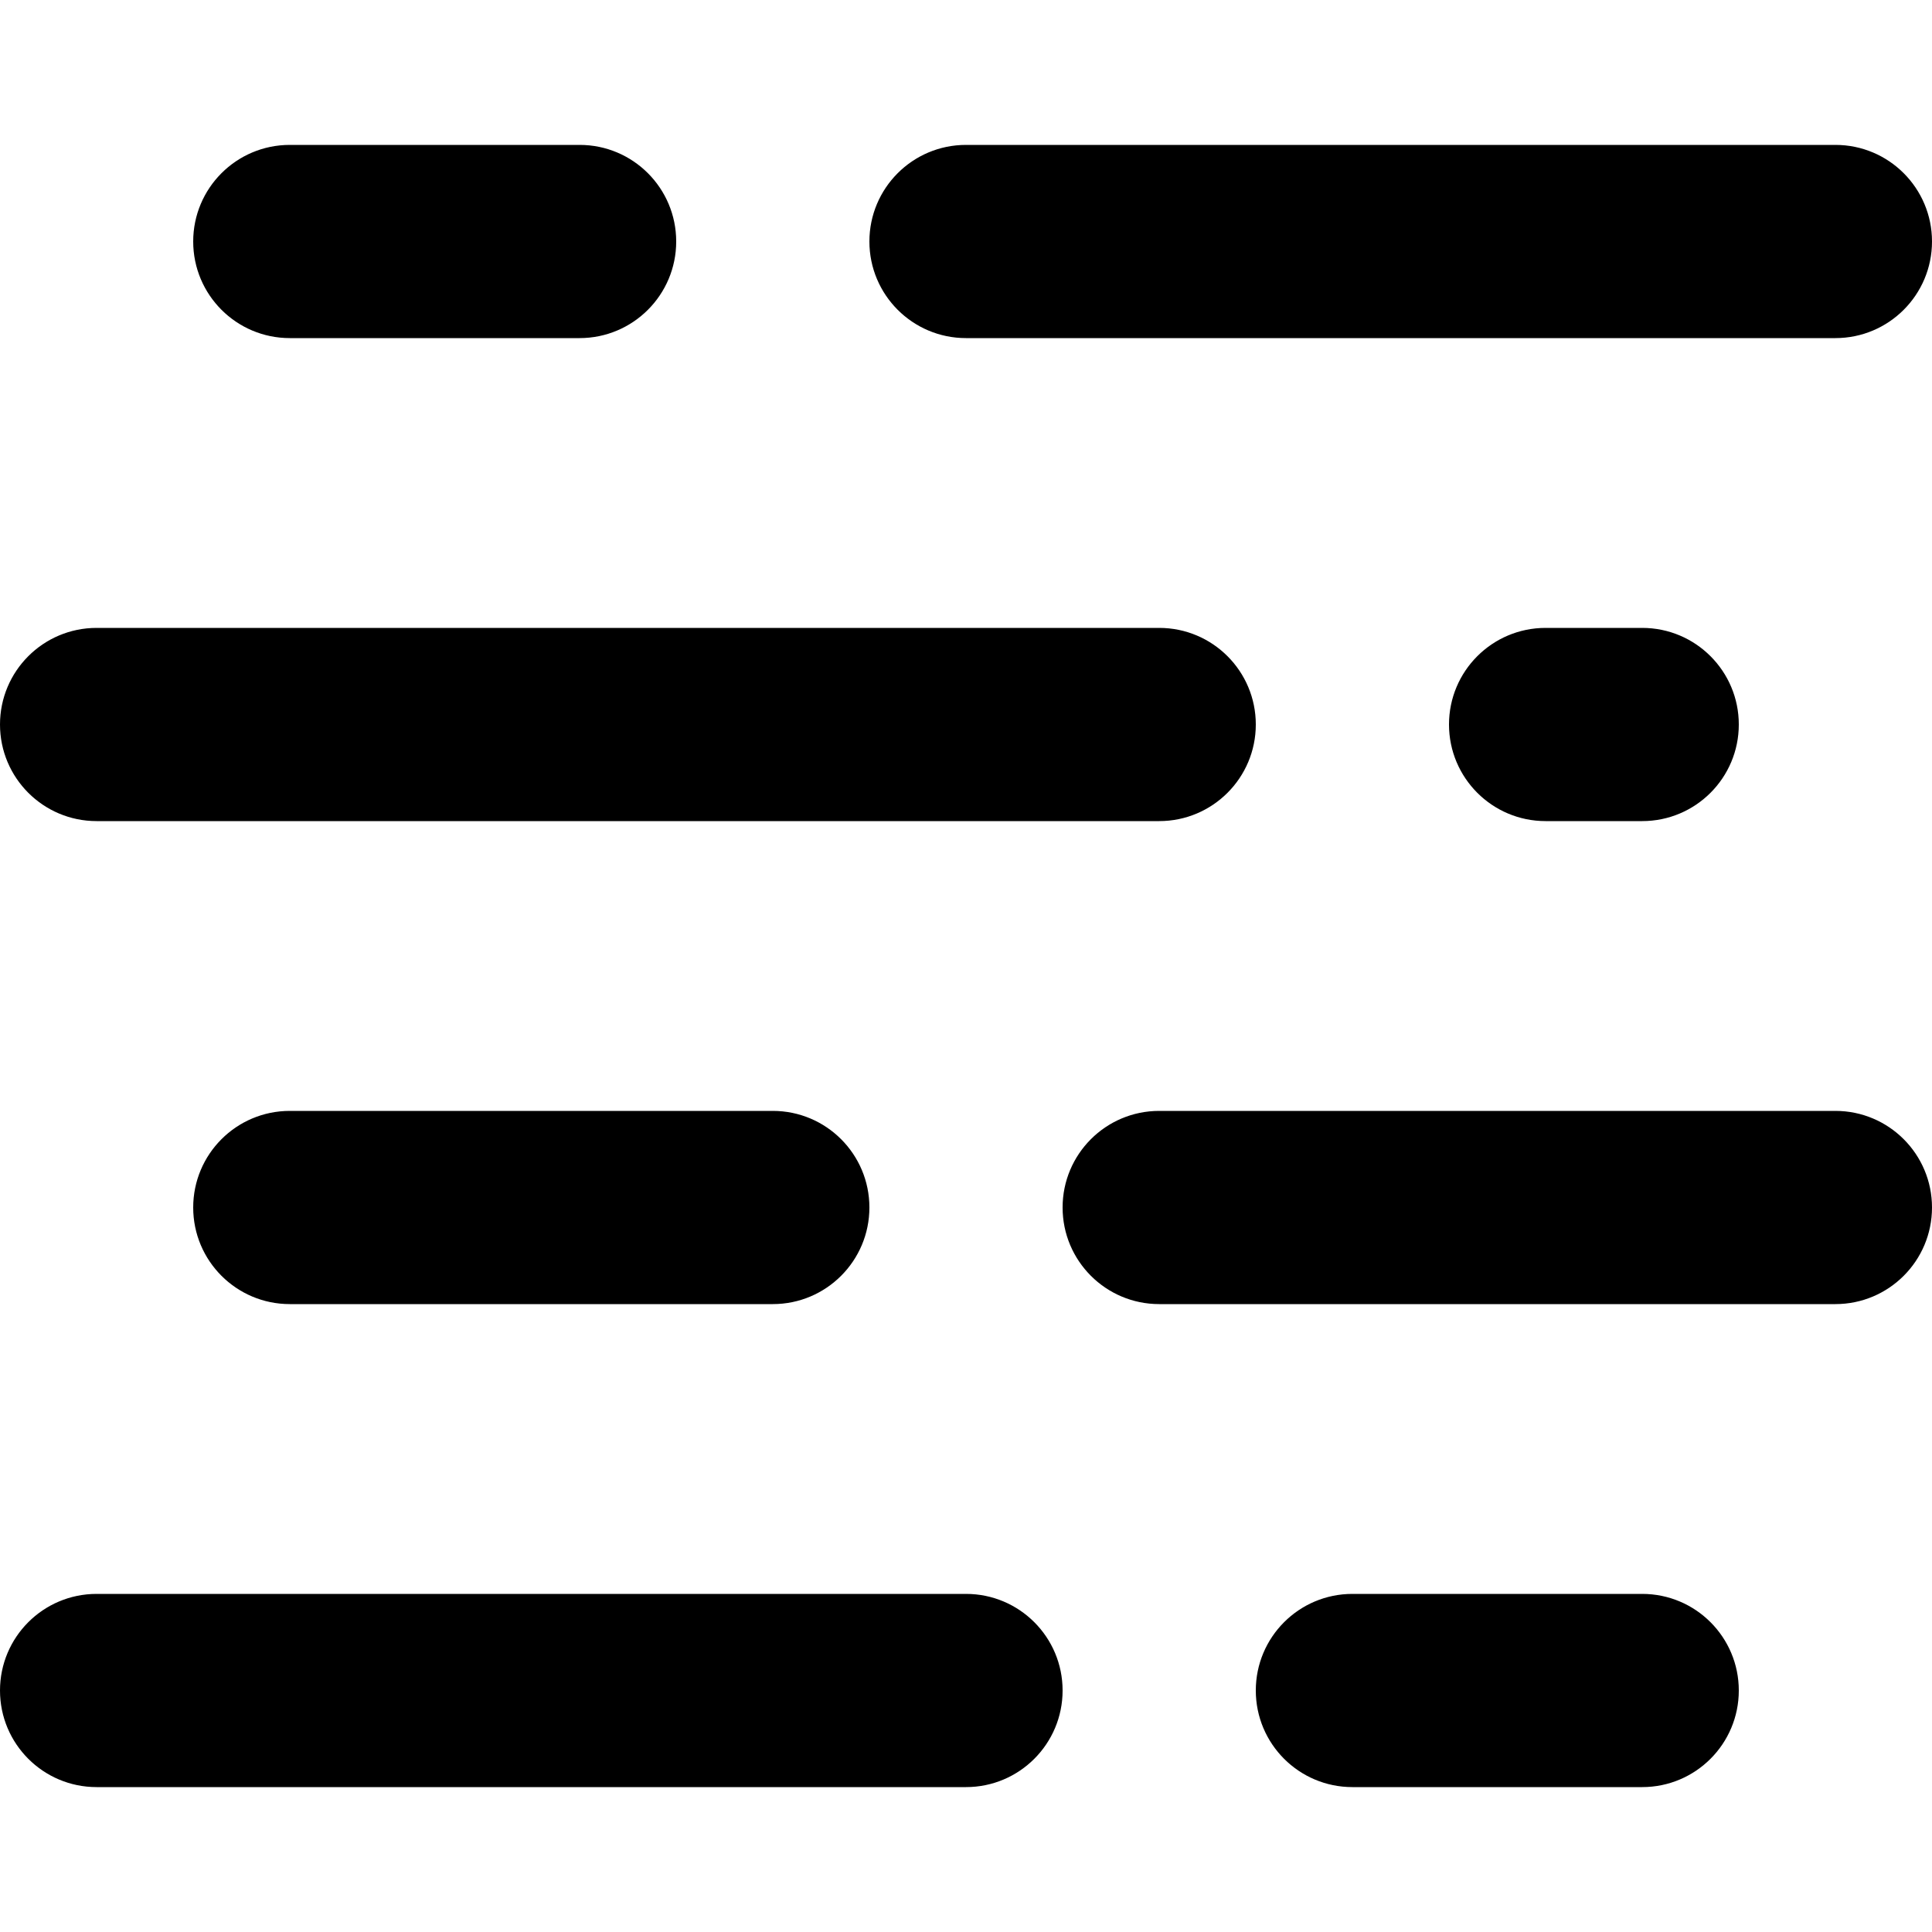
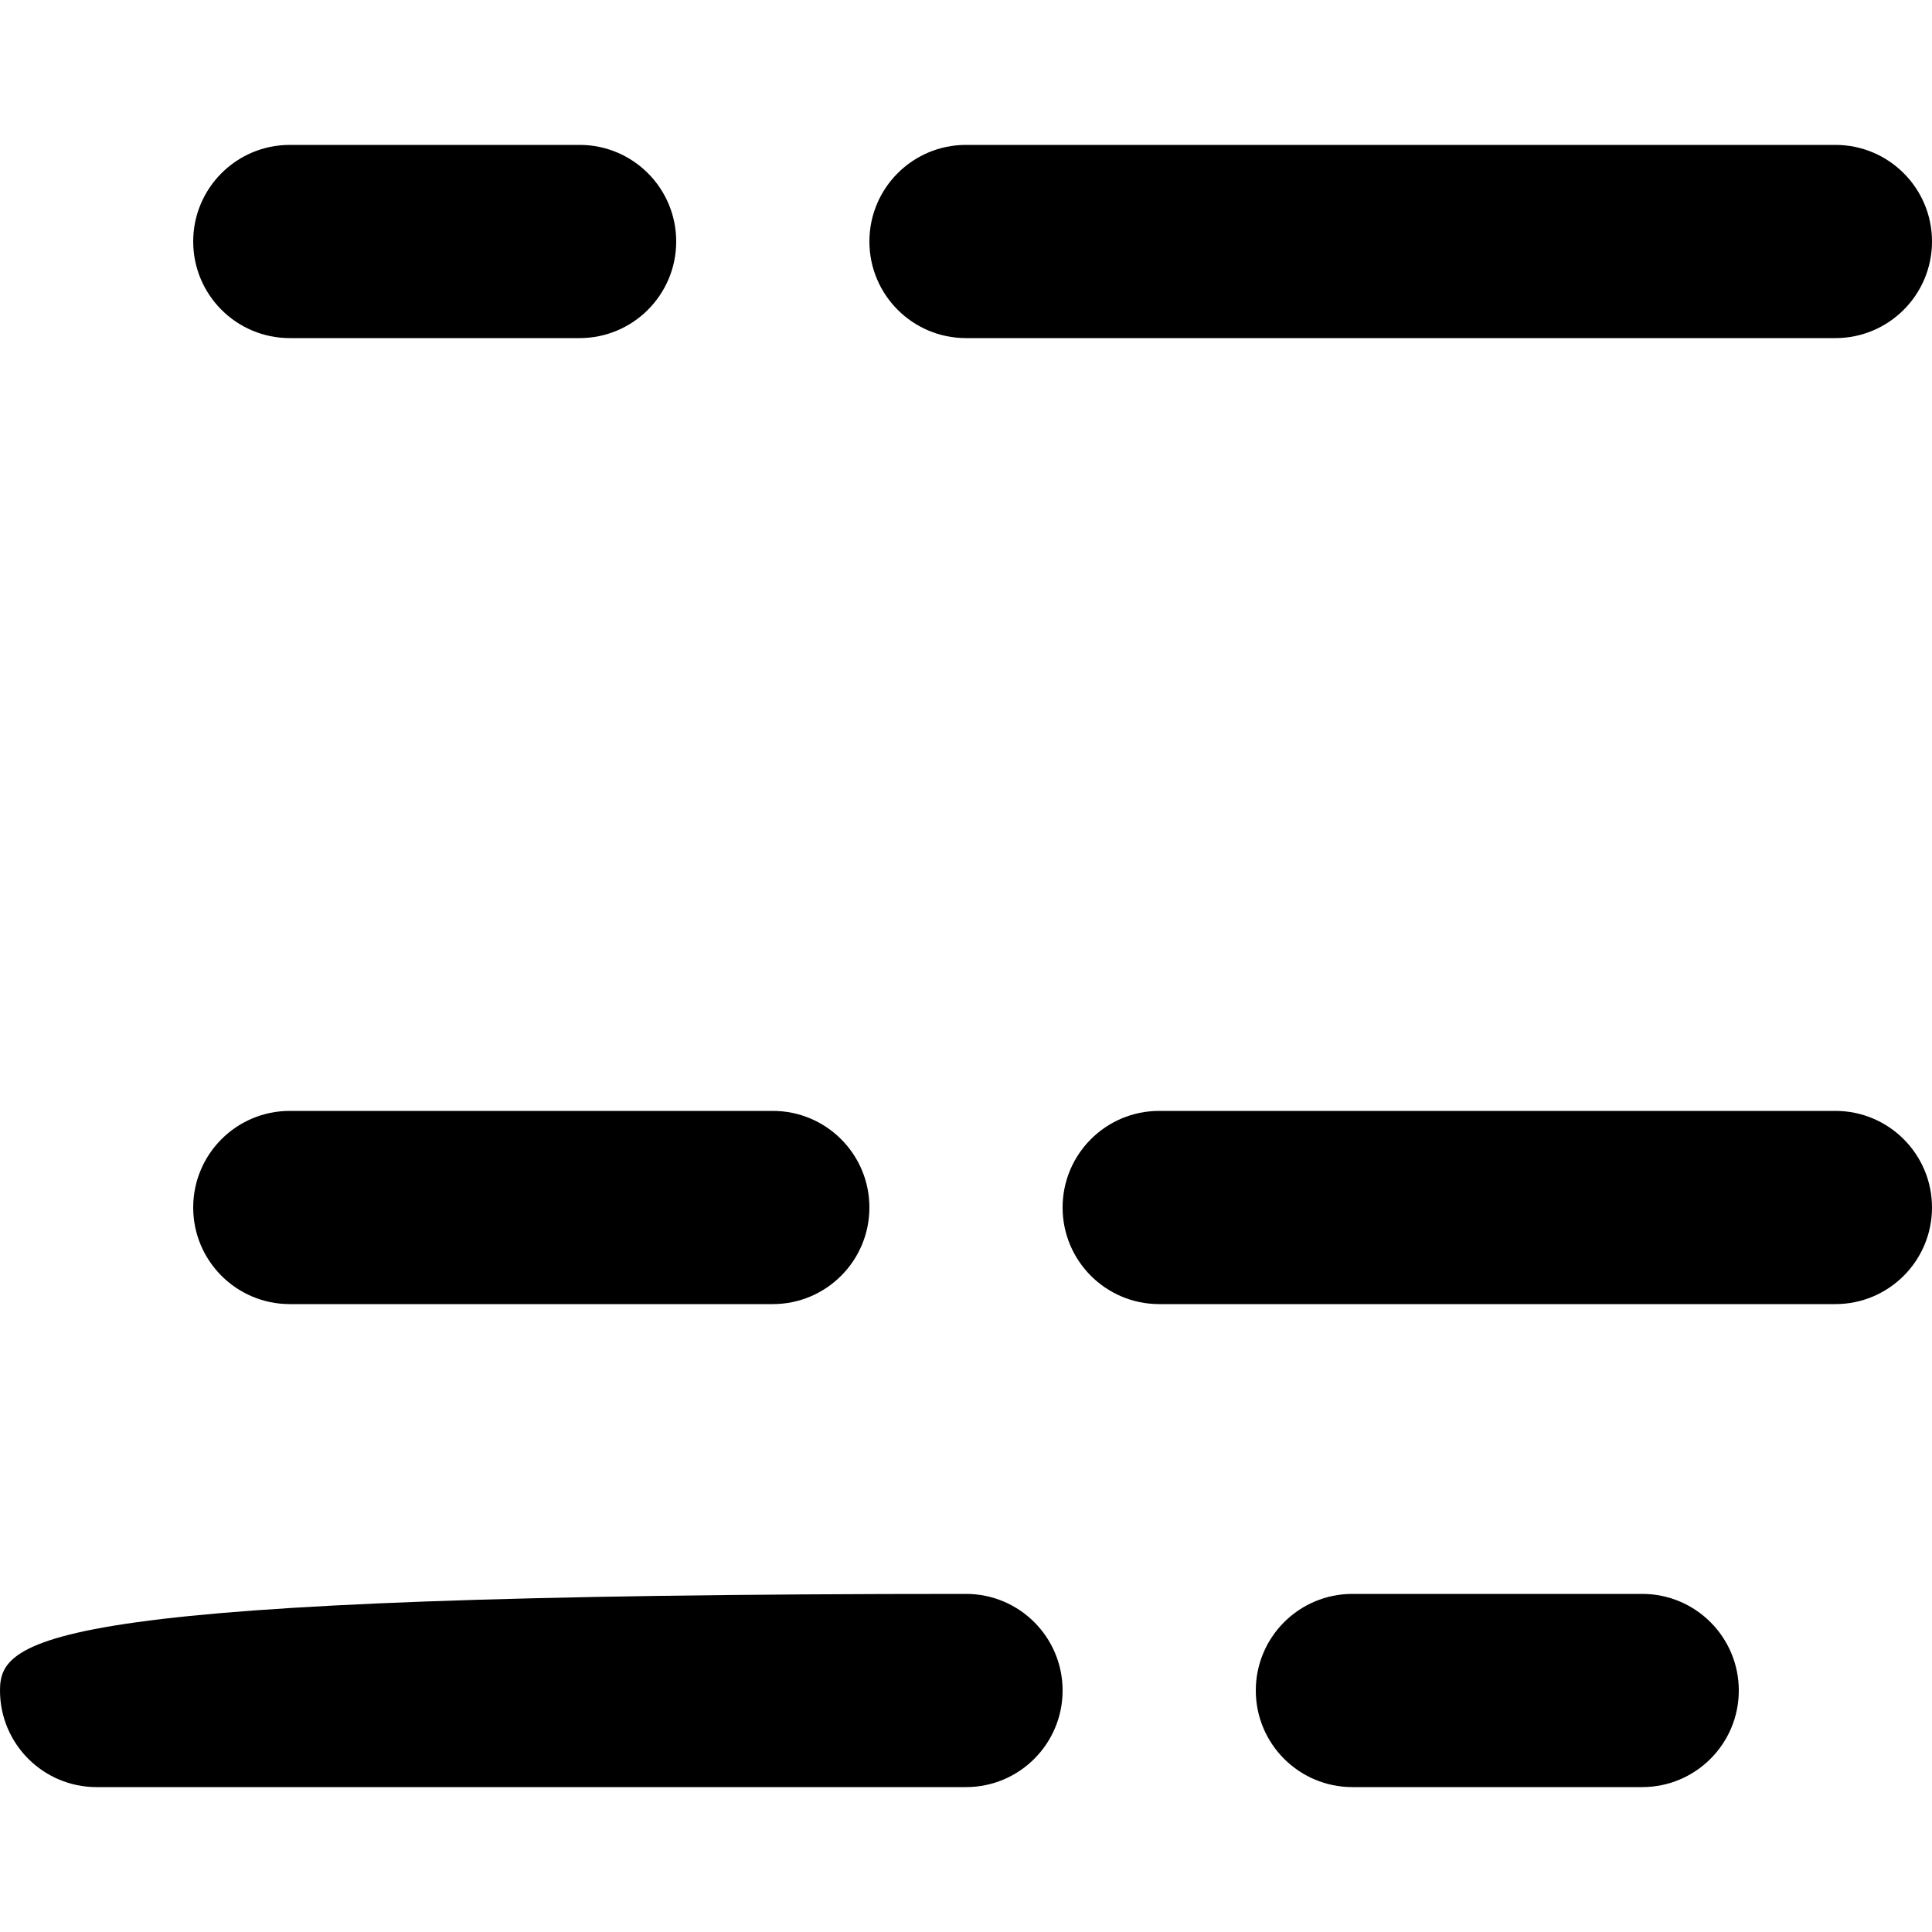
<svg xmlns="http://www.w3.org/2000/svg" version="1.1" id="Layer_1" x="0px" y="0px" viewBox="0 0 512 512" style="enable-background:new 0 0 512 512;" xml:space="preserve">
  <g>
    <path d="M76.8,89.6h76.8c14.14,0,25.6-11.46,25.6-25.6c0-14.14-11.46-25.6-25.6-25.6H76.8c-14.14,0-25.6,11.46-25.6,25.6   C51.2,78.14,62.66,89.6,76.8,89.6z M256,89.6h230.4c14.14,0,25.6-11.46,25.6-25.6c0-14.14-11.46-25.6-25.6-25.6H256   c-14.14,0-25.6,11.46-25.6,25.6C230.4,78.14,241.86,89.6,256,89.6z" />
-     <path d="M25.6,217.6h281.6c14.14,0,25.6-11.46,25.6-25.6c0-14.14-11.46-25.6-25.6-25.6H25.6C11.46,166.4,0,177.86,0,192   C0,206.14,11.46,217.6,25.6,217.6z M409.6,217.6h25.6c14.14,0,25.6-11.46,25.6-25.6c0-14.14-11.46-25.6-25.6-25.6h-25.6   c-14.14,0-25.6,11.46-25.6,25.6C384,206.14,395.46,217.6,409.6,217.6z" />
    <path d="M76.8,345.6h128c14.14,0,25.6-11.46,25.6-25.6s-11.46-25.6-25.6-25.6h-128c-14.14,0-25.6,11.46-25.6,25.6   S62.66,345.6,76.8,345.6z M307.2,345.6h179.2c14.14,0,25.6-11.46,25.6-25.6s-11.46-25.6-25.6-25.6H307.2   c-14.14,0-25.6,11.46-25.6,25.6S293.06,345.6,307.2,345.6z" />
-     <path d="M25.6,473.6H256c14.14,0,25.6-11.46,25.6-25.6s-11.46-25.6-25.6-25.6H25.6C11.46,422.4,0,433.86,0,448   S11.46,473.6,25.6,473.6z M358.4,473.6h76.8c14.14,0,25.6-11.46,25.6-25.6s-11.46-25.6-25.6-25.6h-76.8   c-14.14,0-25.6,11.46-25.6,25.6S344.26,473.6,358.4,473.6z" />
+     <path d="M25.6,473.6H256c14.14,0,25.6-11.46,25.6-25.6s-11.46-25.6-25.6-25.6C11.46,422.4,0,433.86,0,448   S11.46,473.6,25.6,473.6z M358.4,473.6h76.8c14.14,0,25.6-11.46,25.6-25.6s-11.46-25.6-25.6-25.6h-76.8   c-14.14,0-25.6,11.46-25.6,25.6S344.26,473.6,358.4,473.6z" />
  </g>
</svg>